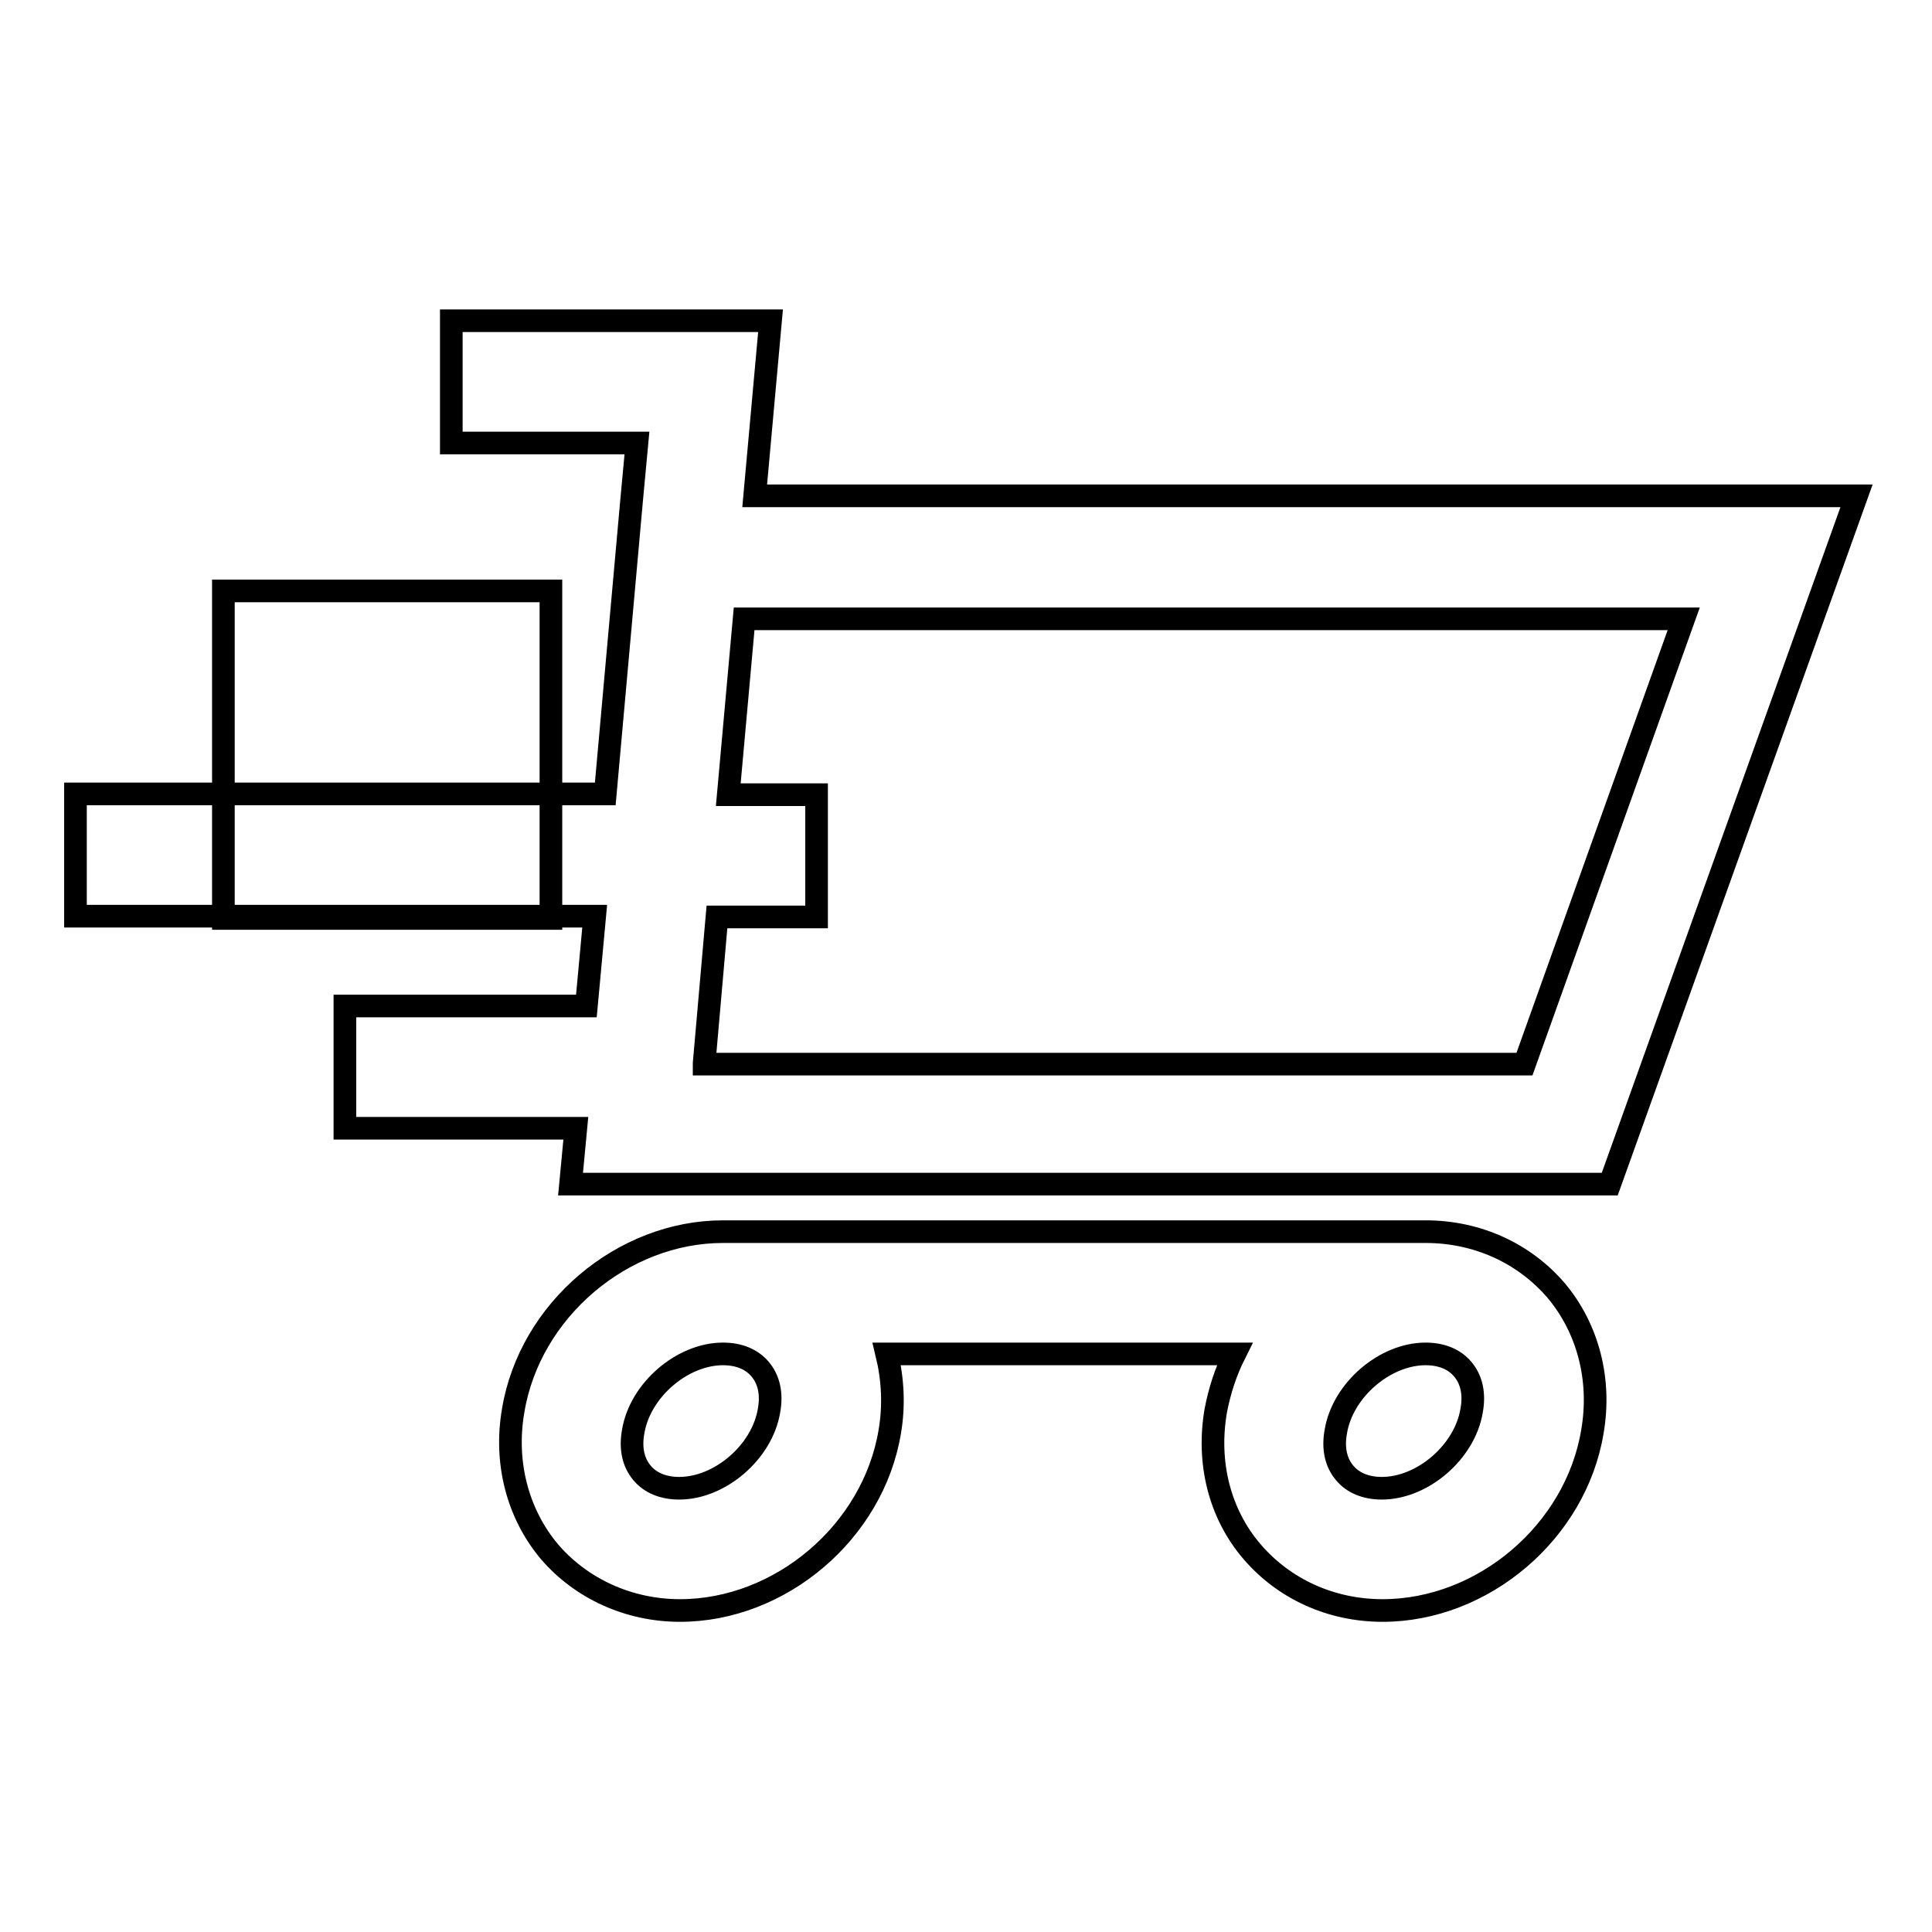
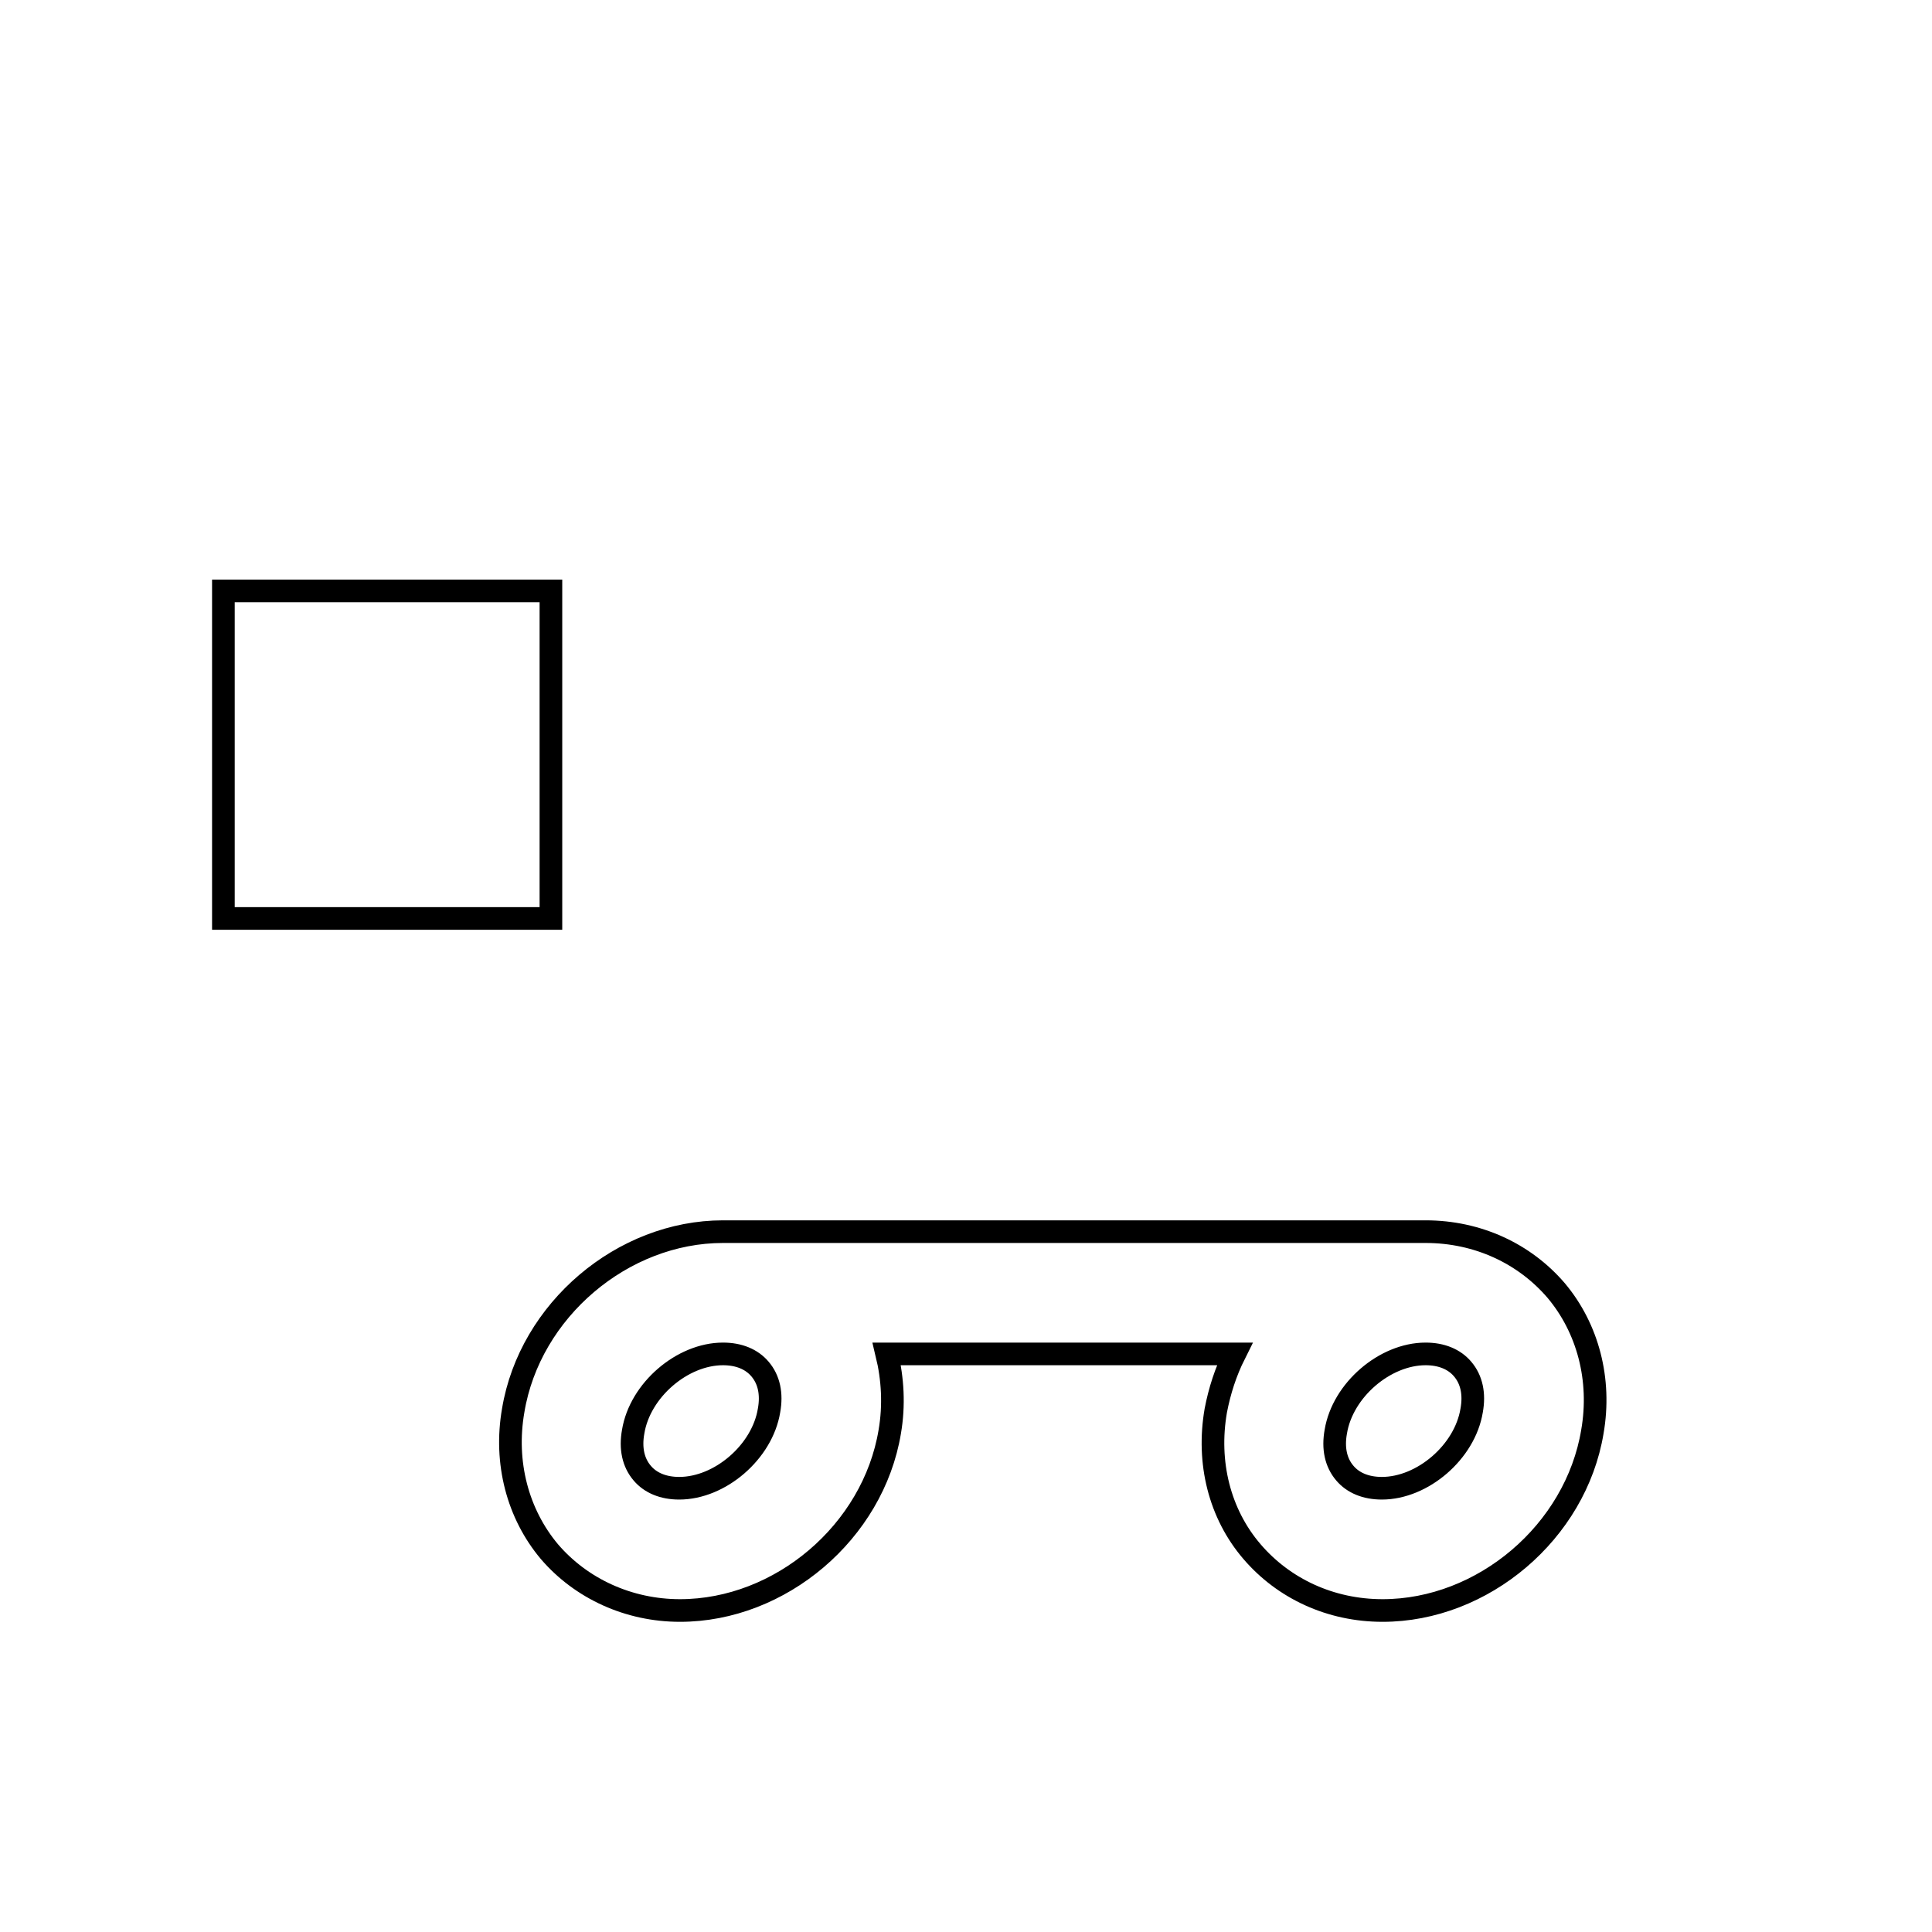
<svg xmlns="http://www.w3.org/2000/svg" version="1.1" x="0px" y="0px" viewBox="0 0 256 256" enable-background="new 0 0 256 256" xml:space="preserve">
  <g>
    <g>
      <g>
        <g>
-           <path stroke-width="3" fill-opacity="0" stroke="#000000" d="M246,65.7l-146,0l2.1-23.2H59.8v16.2h12.4h12.2l-0.7,7.5l-3.5,39H10v16.2h68.8l-1.1,11.9H45.7v16.2h30.6l-0.7,7.4h137.7L246,65.7z M93.3,140.9l1.7-19.4h13.2v-16.2H96.5L98.6,82l124.5,0l-21.1,59H93.3z" />
          <path stroke-width="3" fill-opacity="0" stroke="#000000" d="M165.9,205.6c4.2,4.9,10.4,7.8,17.3,7.8c13.3,0,25.6-10.4,27.8-23.7c1.2-6.9-0.6-13.7-4.8-18.7c-4.2-4.9-10.4-7.8-17.3-7.8H95.8c-13.3,0-25.6,10.4-27.8,23.7c-1.2,6.9,0.6,13.7,4.8,18.7c4.2,4.9,10.5,7.8,17.3,7.8c13.3,0,25.6-10.4,27.8-23.7c0.6-3.5,0.4-7-0.4-10.3h46.1c-1.2,2.4-2,4.9-2.5,7.5C159.9,193.8,161.6,200.6,165.9,205.6z M100.7,181.4c1.2,1.4,1.6,3.3,1.2,5.5c-0.9,5.5-6.5,10.3-11.9,10.3c-2.1,0-3.8-0.7-4.9-2c-1.2-1.4-1.6-3.3-1.2-5.5c0.9-5.5,6.5-10.3,11.9-10.3C97.9,179.4,99.6,180.1,100.7,181.4z M193.8,181.4c1.2,1.4,1.6,3.3,1.2,5.5c-0.9,5.5-6.5,10.3-11.9,10.3c-2.1,0-3.8-0.7-4.9-2c-1.2-1.4-1.6-3.3-1.2-5.5c0.9-5.5,6.5-10.3,11.9-10.3C191,179.4,192.7,180.1,193.8,181.4z" />
          <path stroke-width="3" fill-opacity="0" stroke="#000000" d="M29.6 78.3h43.4v43.4h-43.4z" />
        </g>
      </g>
      <g />
      <g />
      <g />
      <g />
      <g />
      <g />
      <g />
      <g />
      <g />
      <g />
      <g />
      <g />
      <g />
      <g />
      <g />
    </g>
  </g>
</svg>